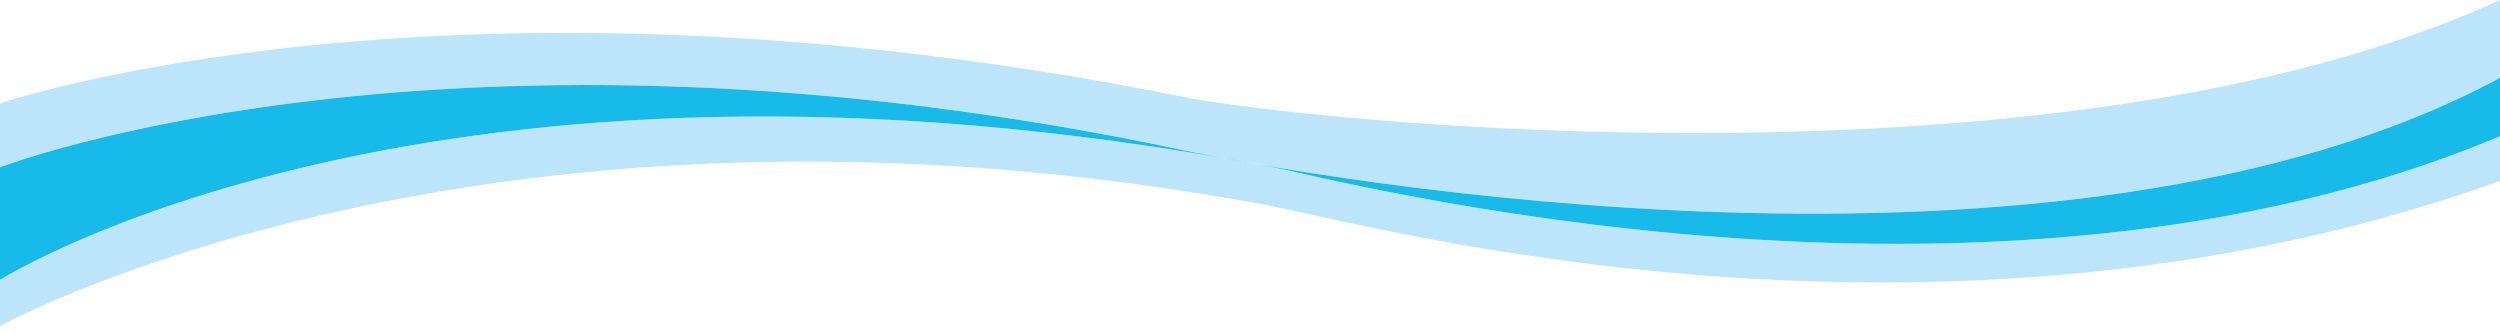
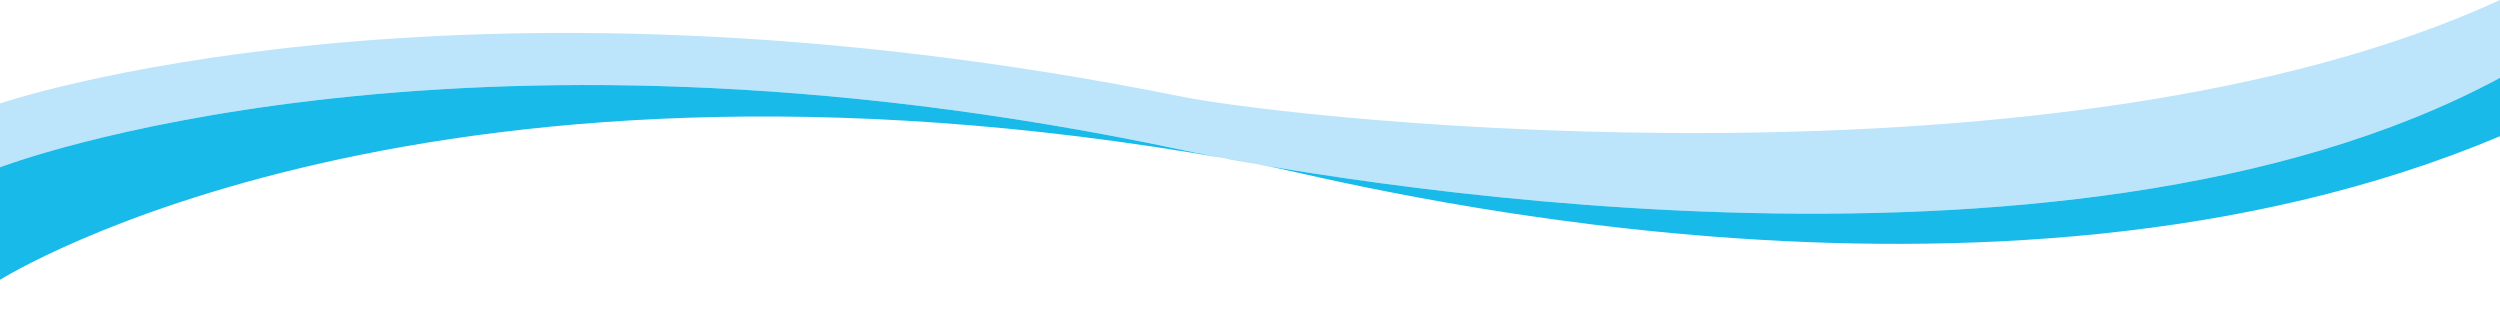
<svg xmlns="http://www.w3.org/2000/svg" width="293" height="39" viewBox="0 0 293 39">
  <g fill="none">
-     <path fill="#BCE4FA" d="M148.64,19.482 C50.516,0.863 0,32.792 0,32.792 L0,38.208 C0,38.208 56.81,6.932 148.64,24.069 C159.867,26.164 226.958,44.949 292.999,21.204 L292.999,15.966 C232.904,41.276 156.23,20.921 148.64,19.481" />
    <path fill="#BCE4FA" d="M138.413,11.308 C52.696,-5.914 0.001,12.128 0.001,12.128 L0.001,19.607 C0.001,19.607 52.497,-0.641 138.413,17.547 C153.543,20.75 241.79,36.717 293,9.122 L293,0 C241.721,23.587 152.797,14.197 138.413,11.308" />
    <path fill="#17BAE9" d="M138.413,17.548 C52.497,-0.64 0.001,19.607 0.001,19.607 L0.001,32.795 C0.001,32.795 50.514,0.864 148.639,19.482 C156.229,20.922 232.904,41.275 293,15.965 L293,9.123 C241.79,36.716 153.543,20.751 138.413,17.548" />
  </g>
</svg>